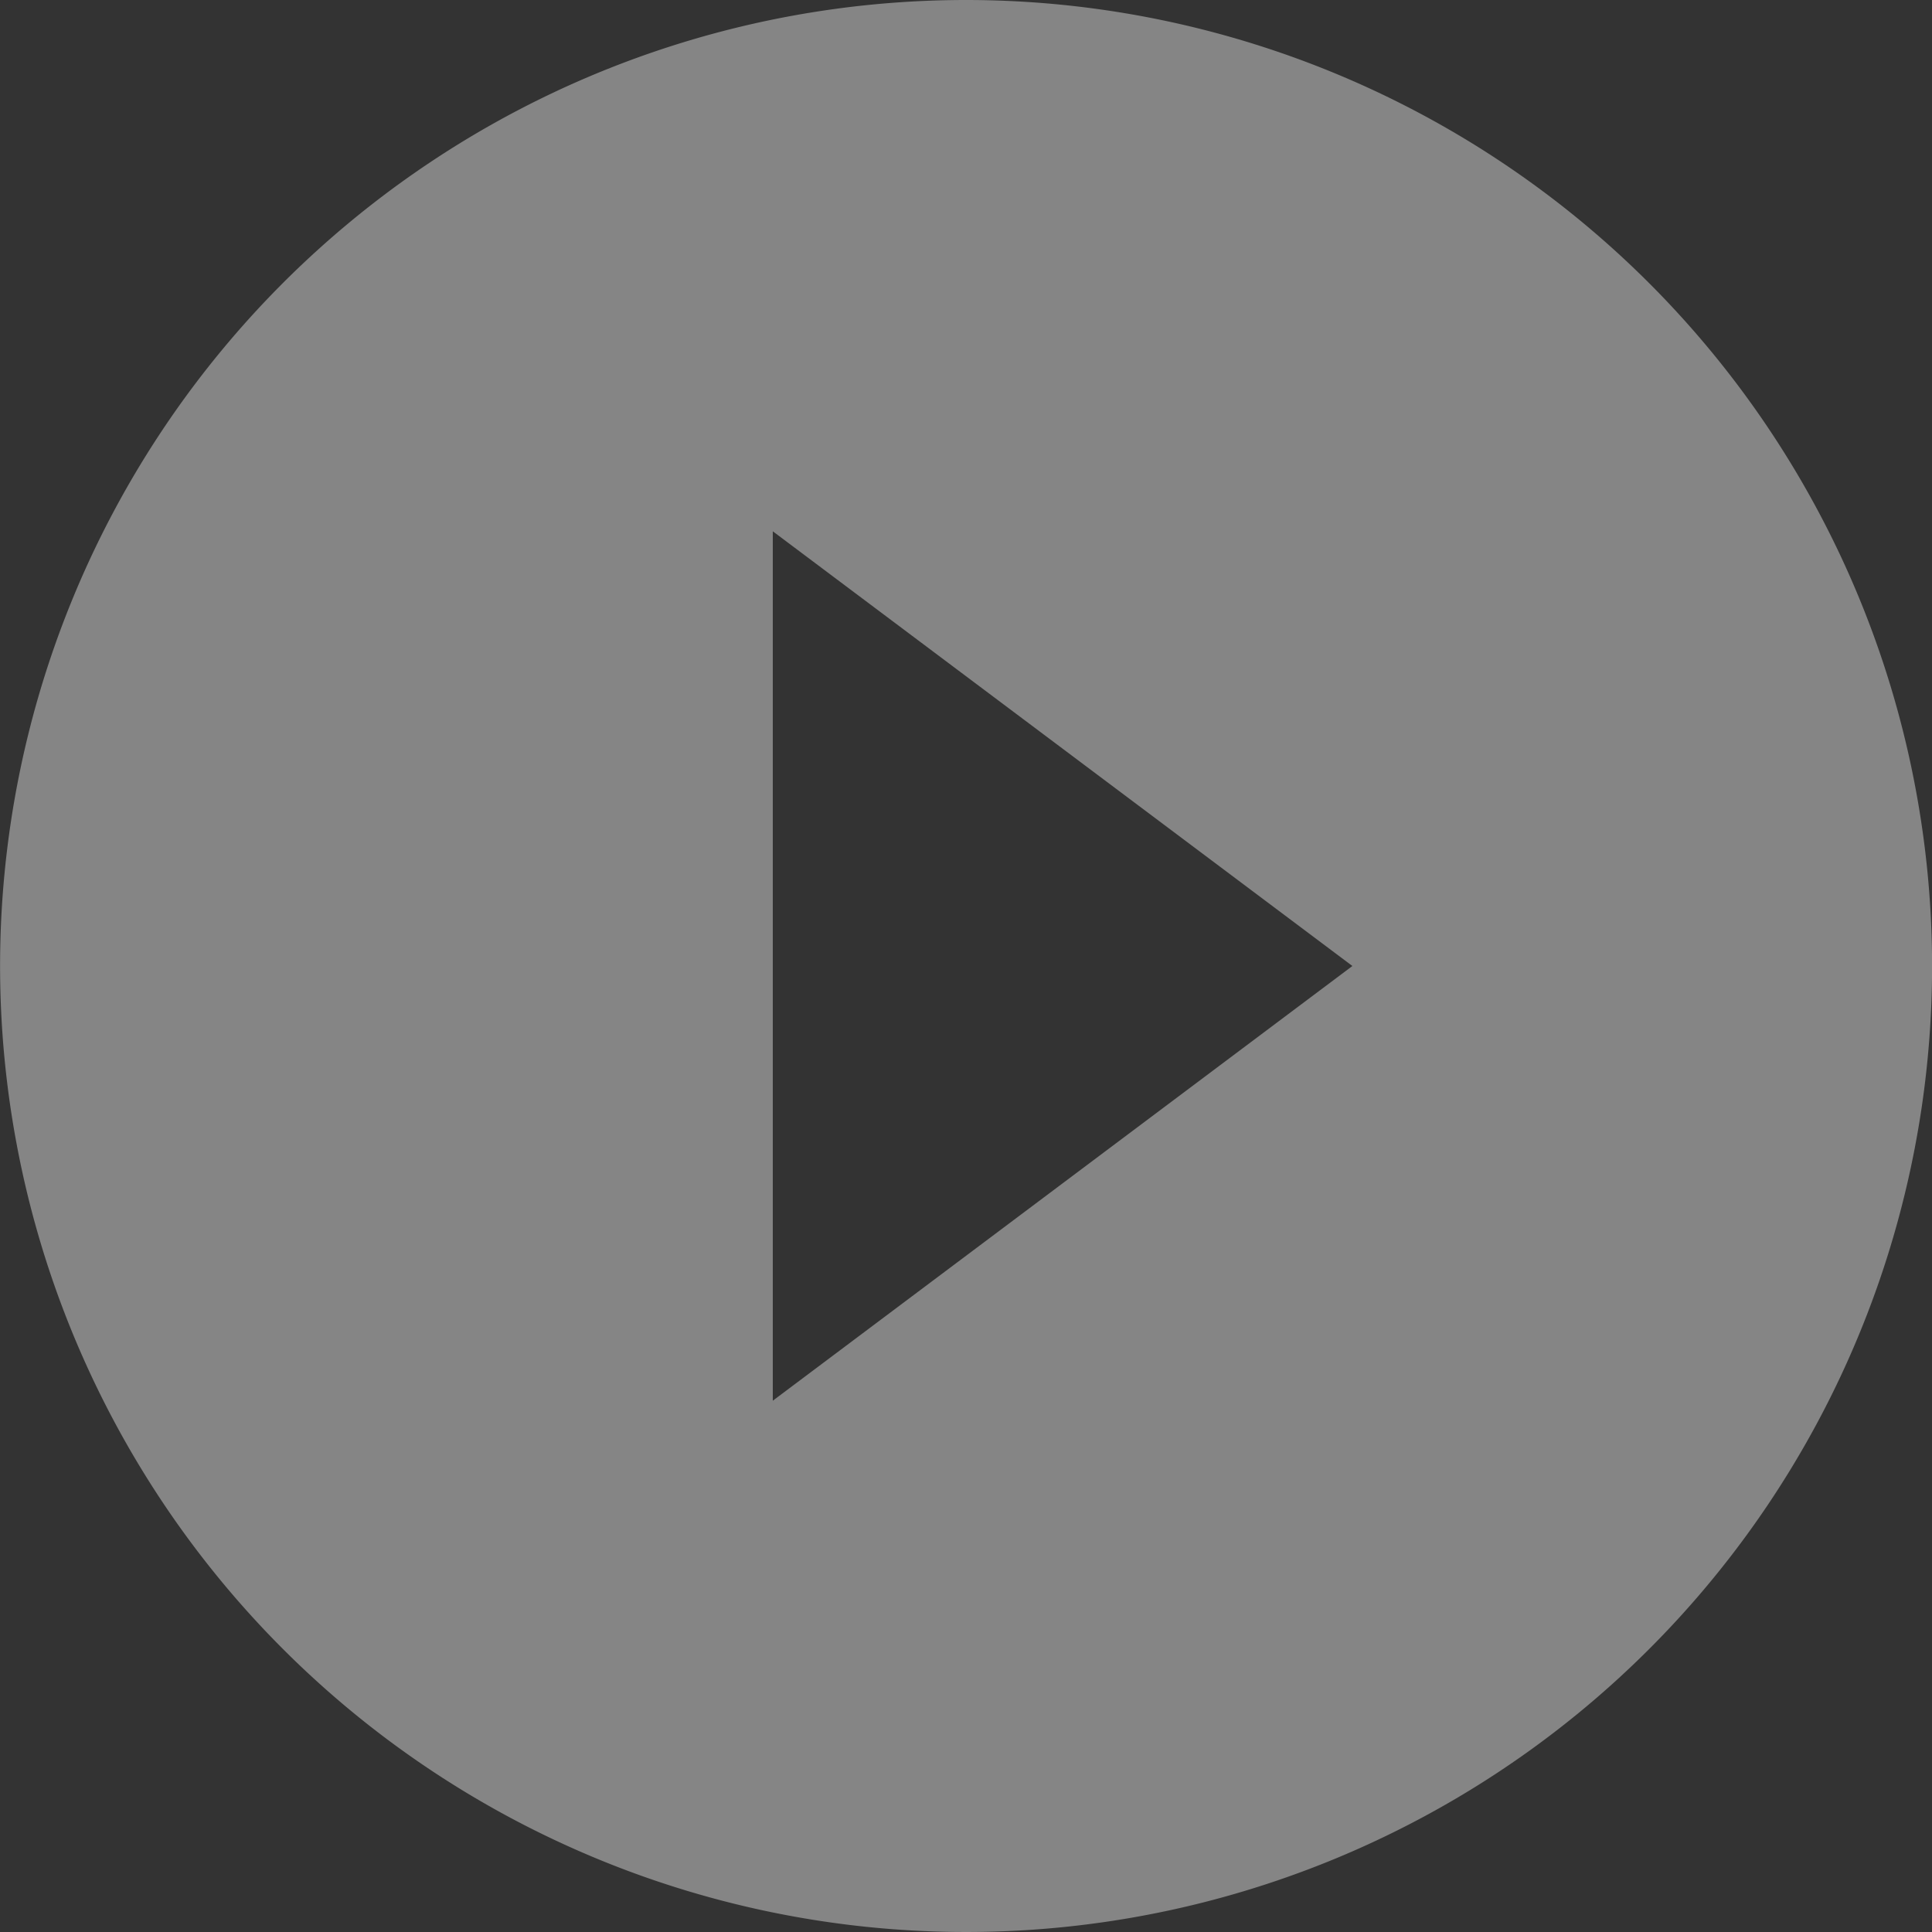
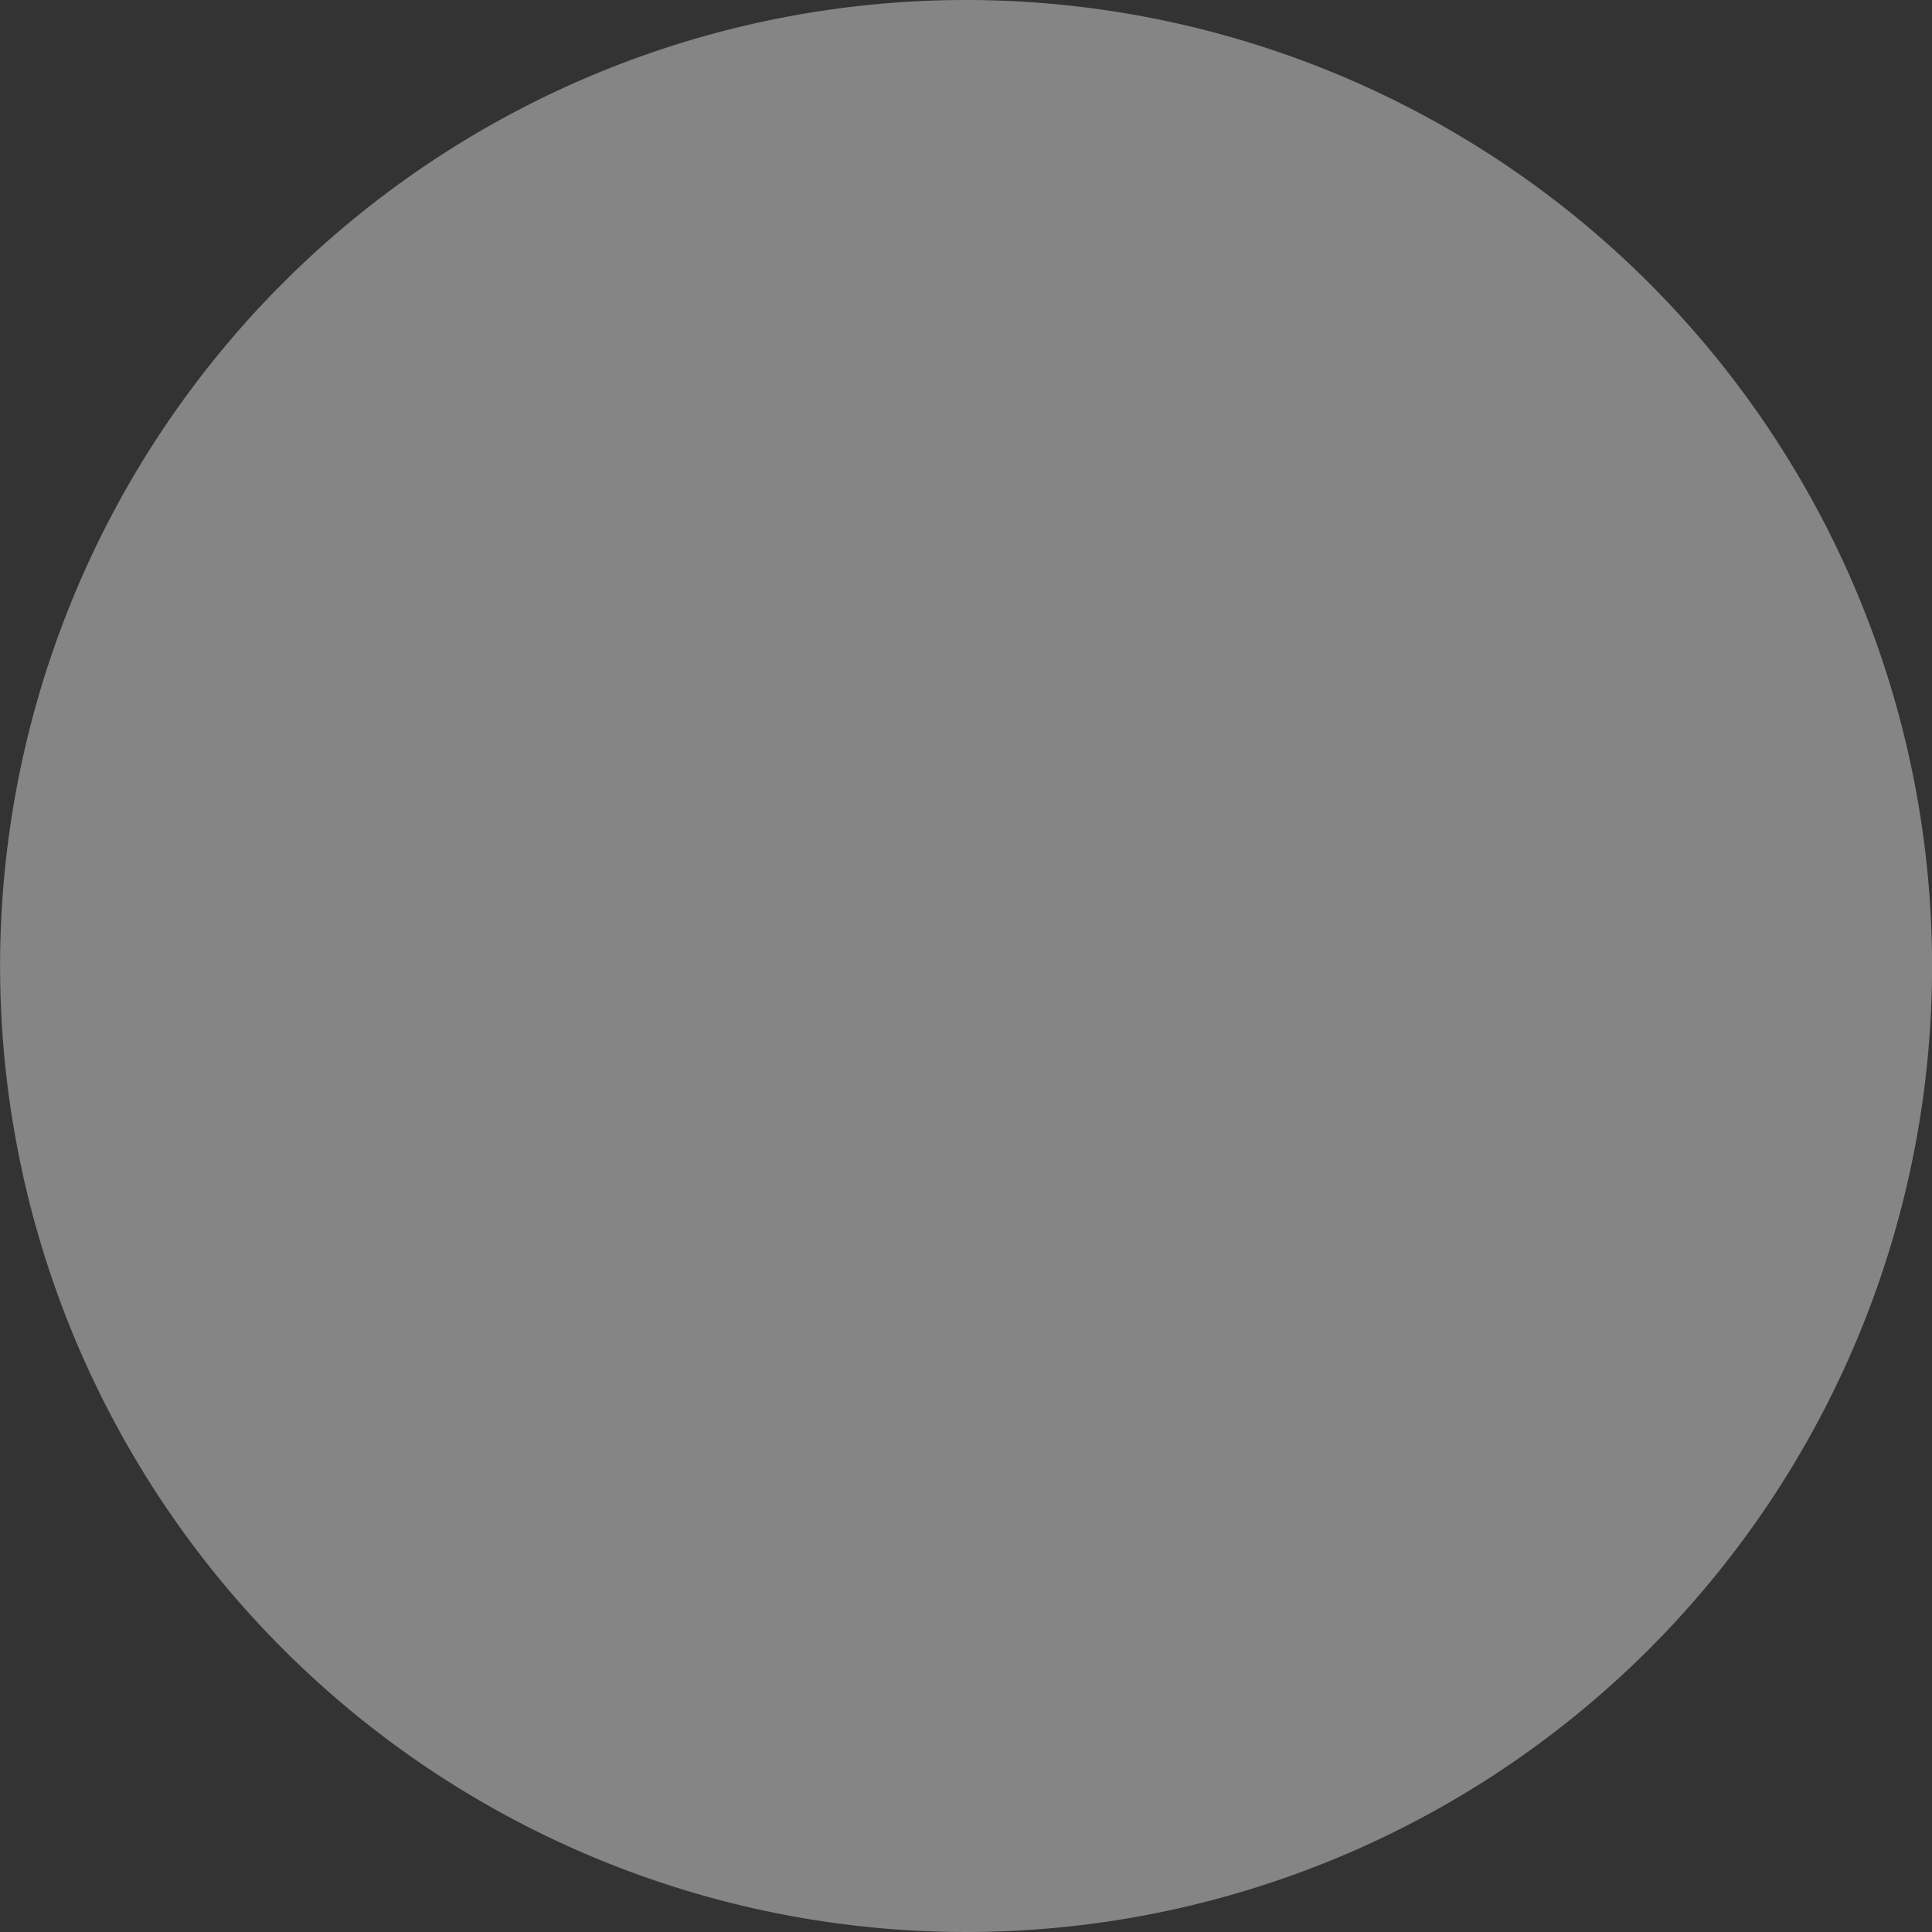
<svg xmlns="http://www.w3.org/2000/svg" width="94.296" height="94.296" viewBox="0 0 94.296 94.296">
  <rect x="0" y="0" width="94.296" height="94.296" fill="#333333" stroke="none" />
-   <path d="M50.148,3A47.148,47.148,0,1,0,97.3,50.148,47.165,47.165,0,0,0,50.148,3Zm-9.43,68.365V28.931L69.007,50.148Z" transform="translate(-3 -3)" fill="#fff" opacity="0.4" />
+   <path d="M50.148,3A47.148,47.148,0,1,0,97.3,50.148,47.165,47.165,0,0,0,50.148,3Zm-9.43,68.365V28.931Z" transform="translate(-3 -3)" fill="#fff" opacity="0.4" />
</svg>